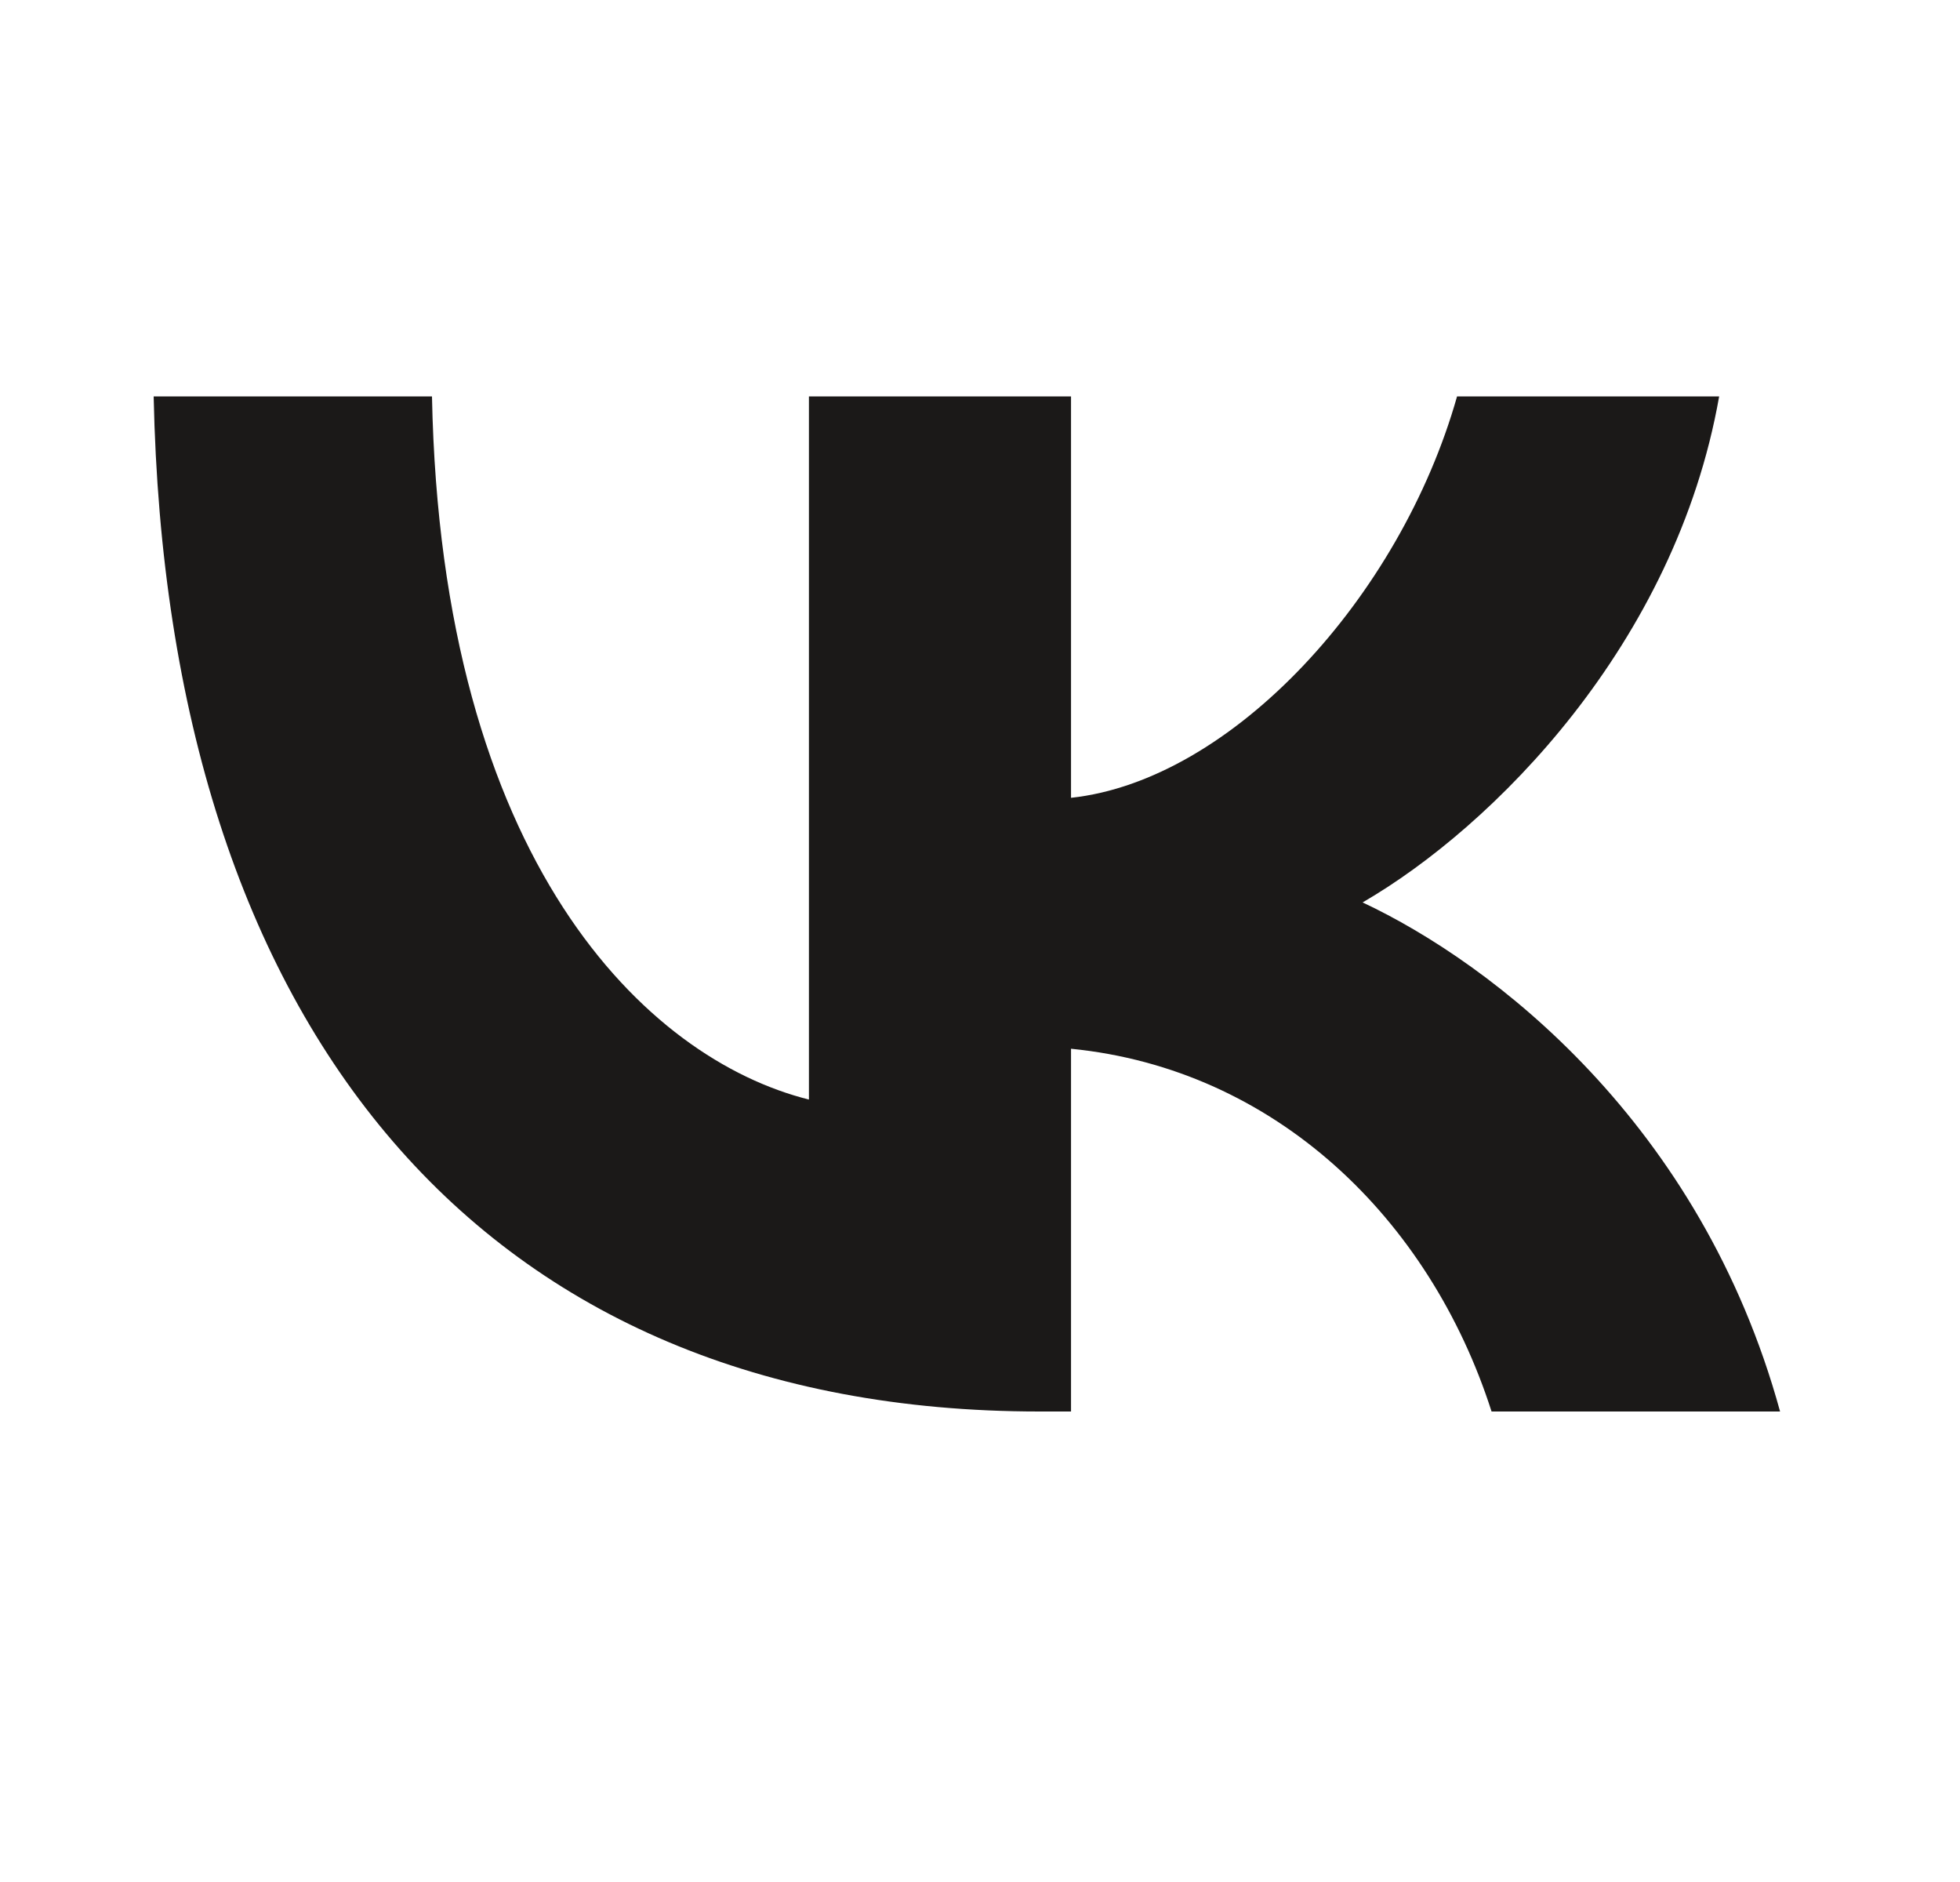
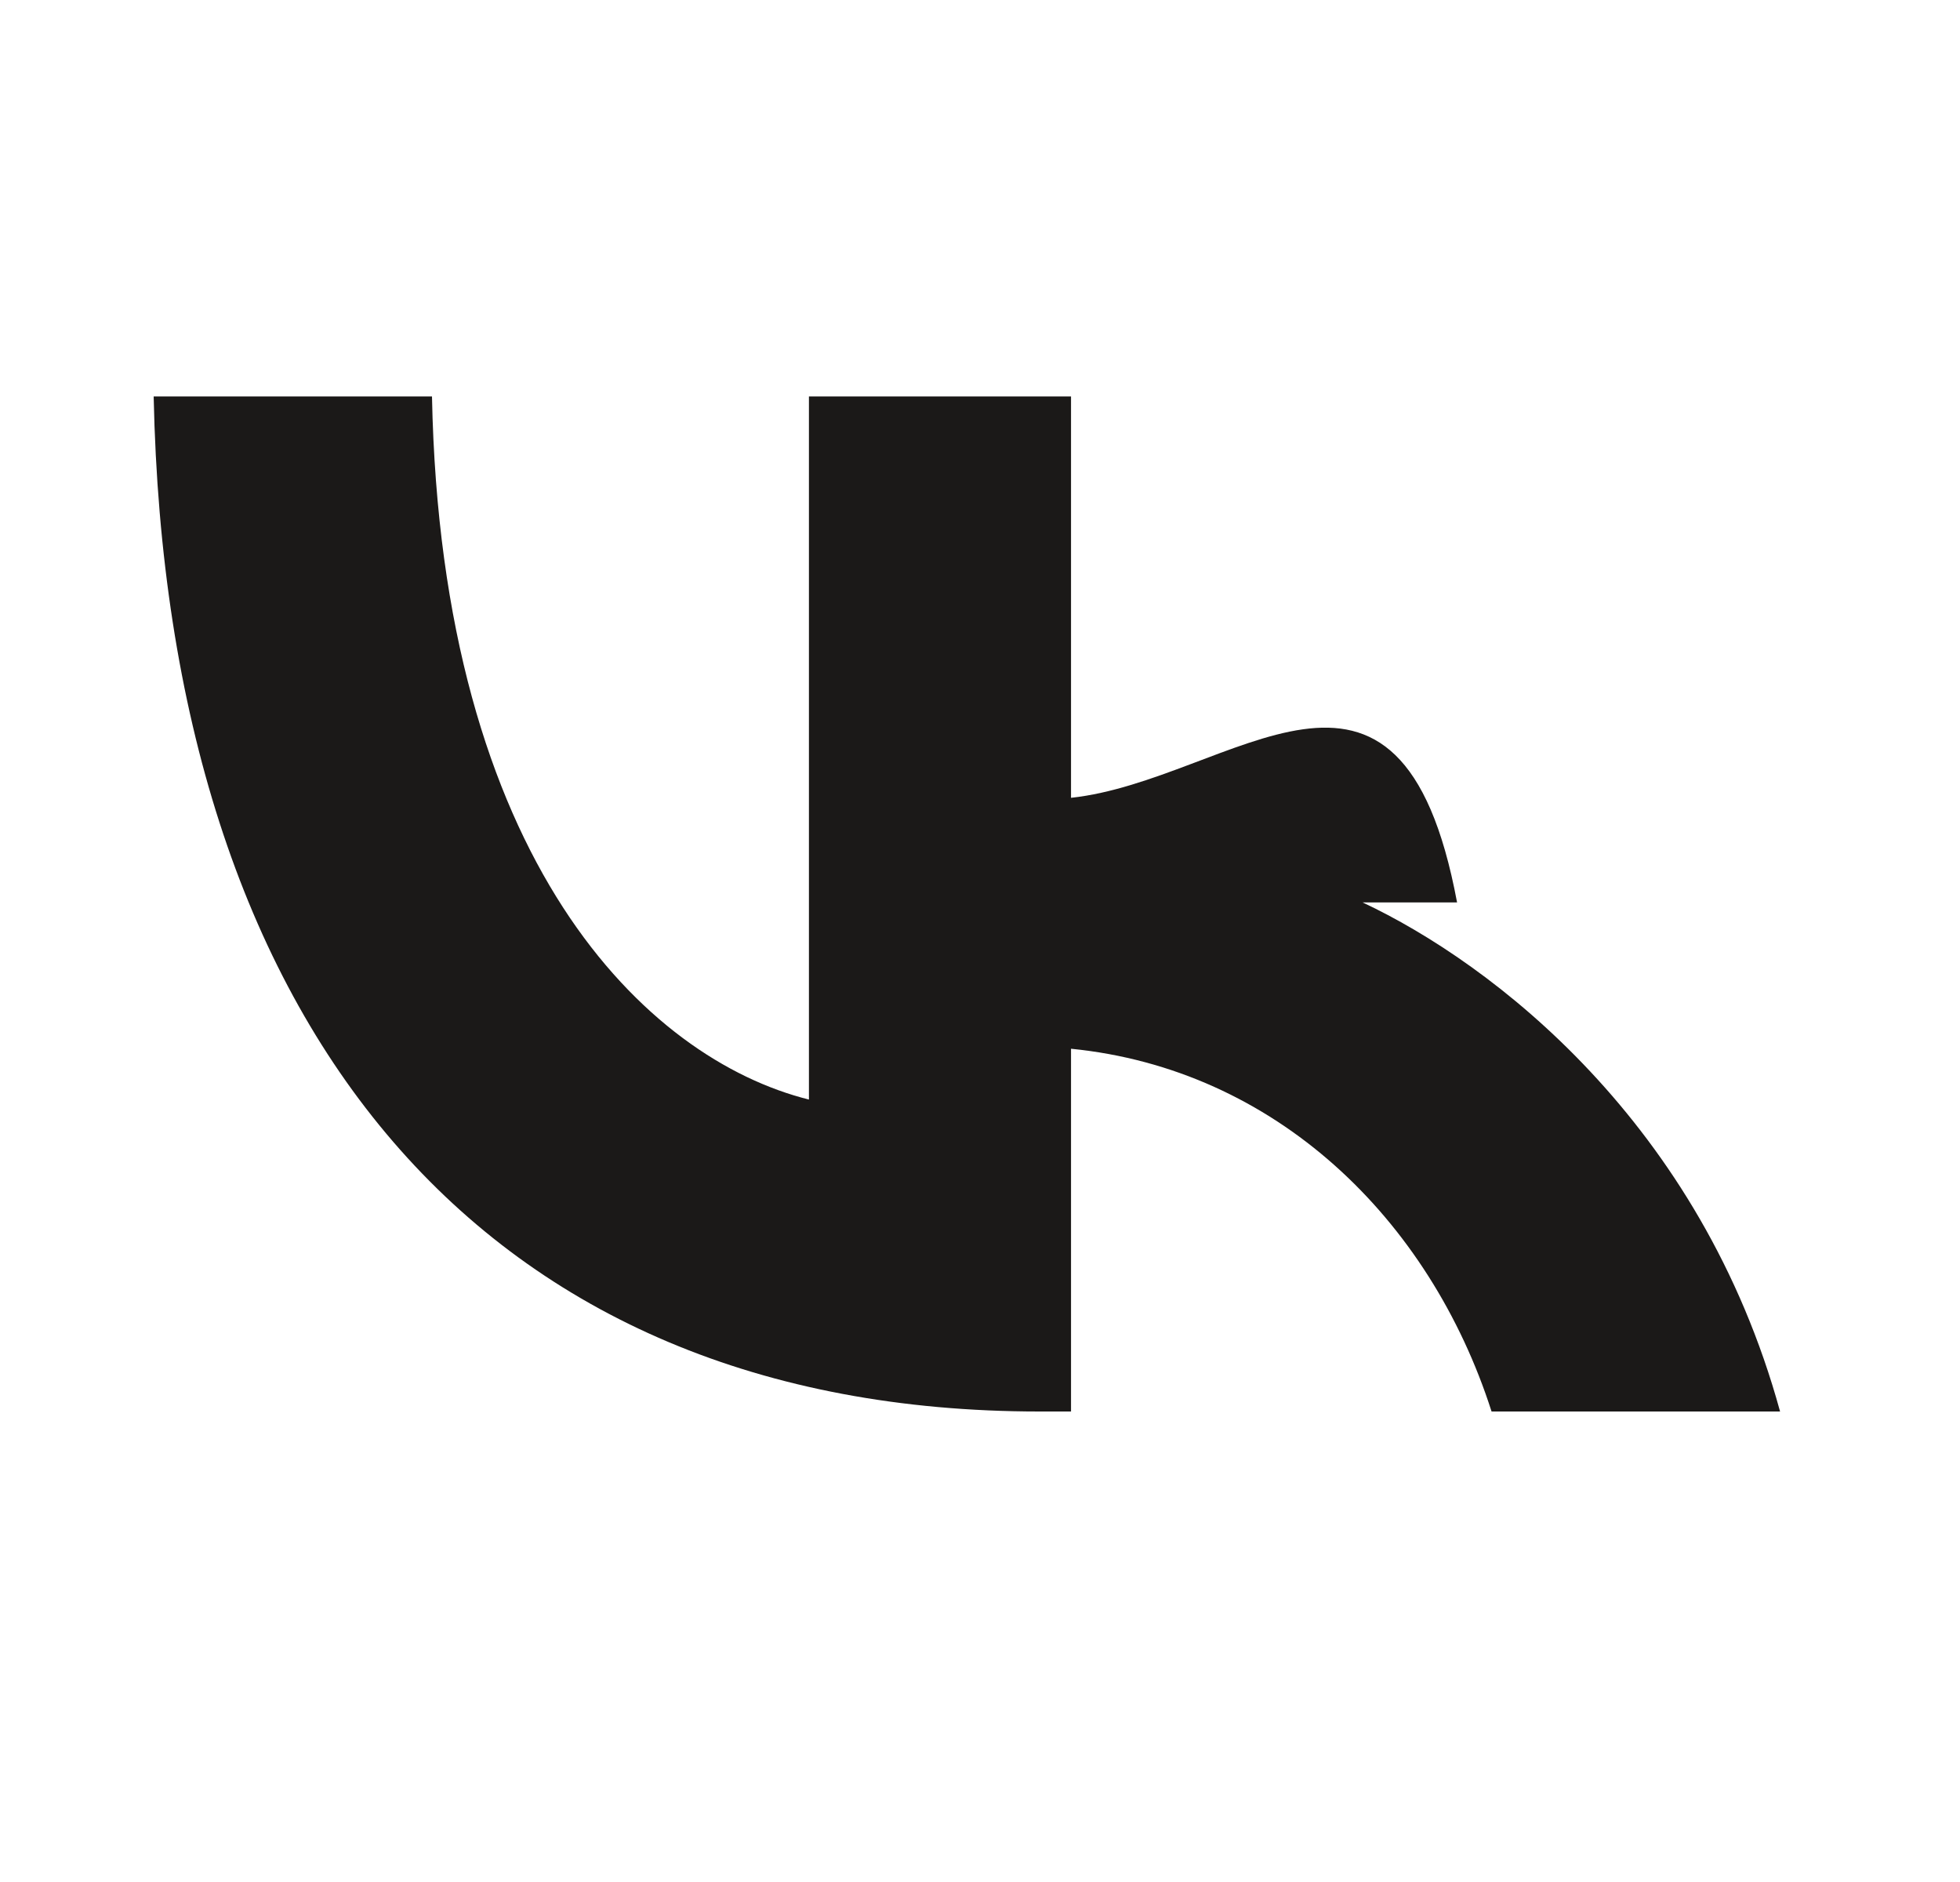
<svg xmlns="http://www.w3.org/2000/svg" width="25" height="24" viewBox="0 0 25 24" fill="none">
-   <path d="M5.51 5.055H1.96C2.128 13.141 6.171 18 13.259 18H13.661V13.374C16.265 13.633 18.235 15.538 19.025 18H22.705C21.695 14.32 19.038 12.286 17.38 11.508C19.038 10.549 21.371 8.217 21.928 5.055H18.585C17.859 7.621 15.708 9.953 13.661 10.174V5.055H10.318V14.022C8.244 13.504 5.627 10.99 5.51 5.055Z" fill="#1B1918" />
+   <path d="M5.51 5.055H1.96C2.128 13.141 6.171 18 13.259 18H13.661V13.374C16.265 13.633 18.235 15.538 19.025 18H22.705C21.695 14.32 19.038 12.286 17.38 11.508H18.585C17.859 7.621 15.708 9.953 13.661 10.174V5.055H10.318V14.022C8.244 13.504 5.627 10.99 5.51 5.055Z" fill="#1B1918" />
</svg>